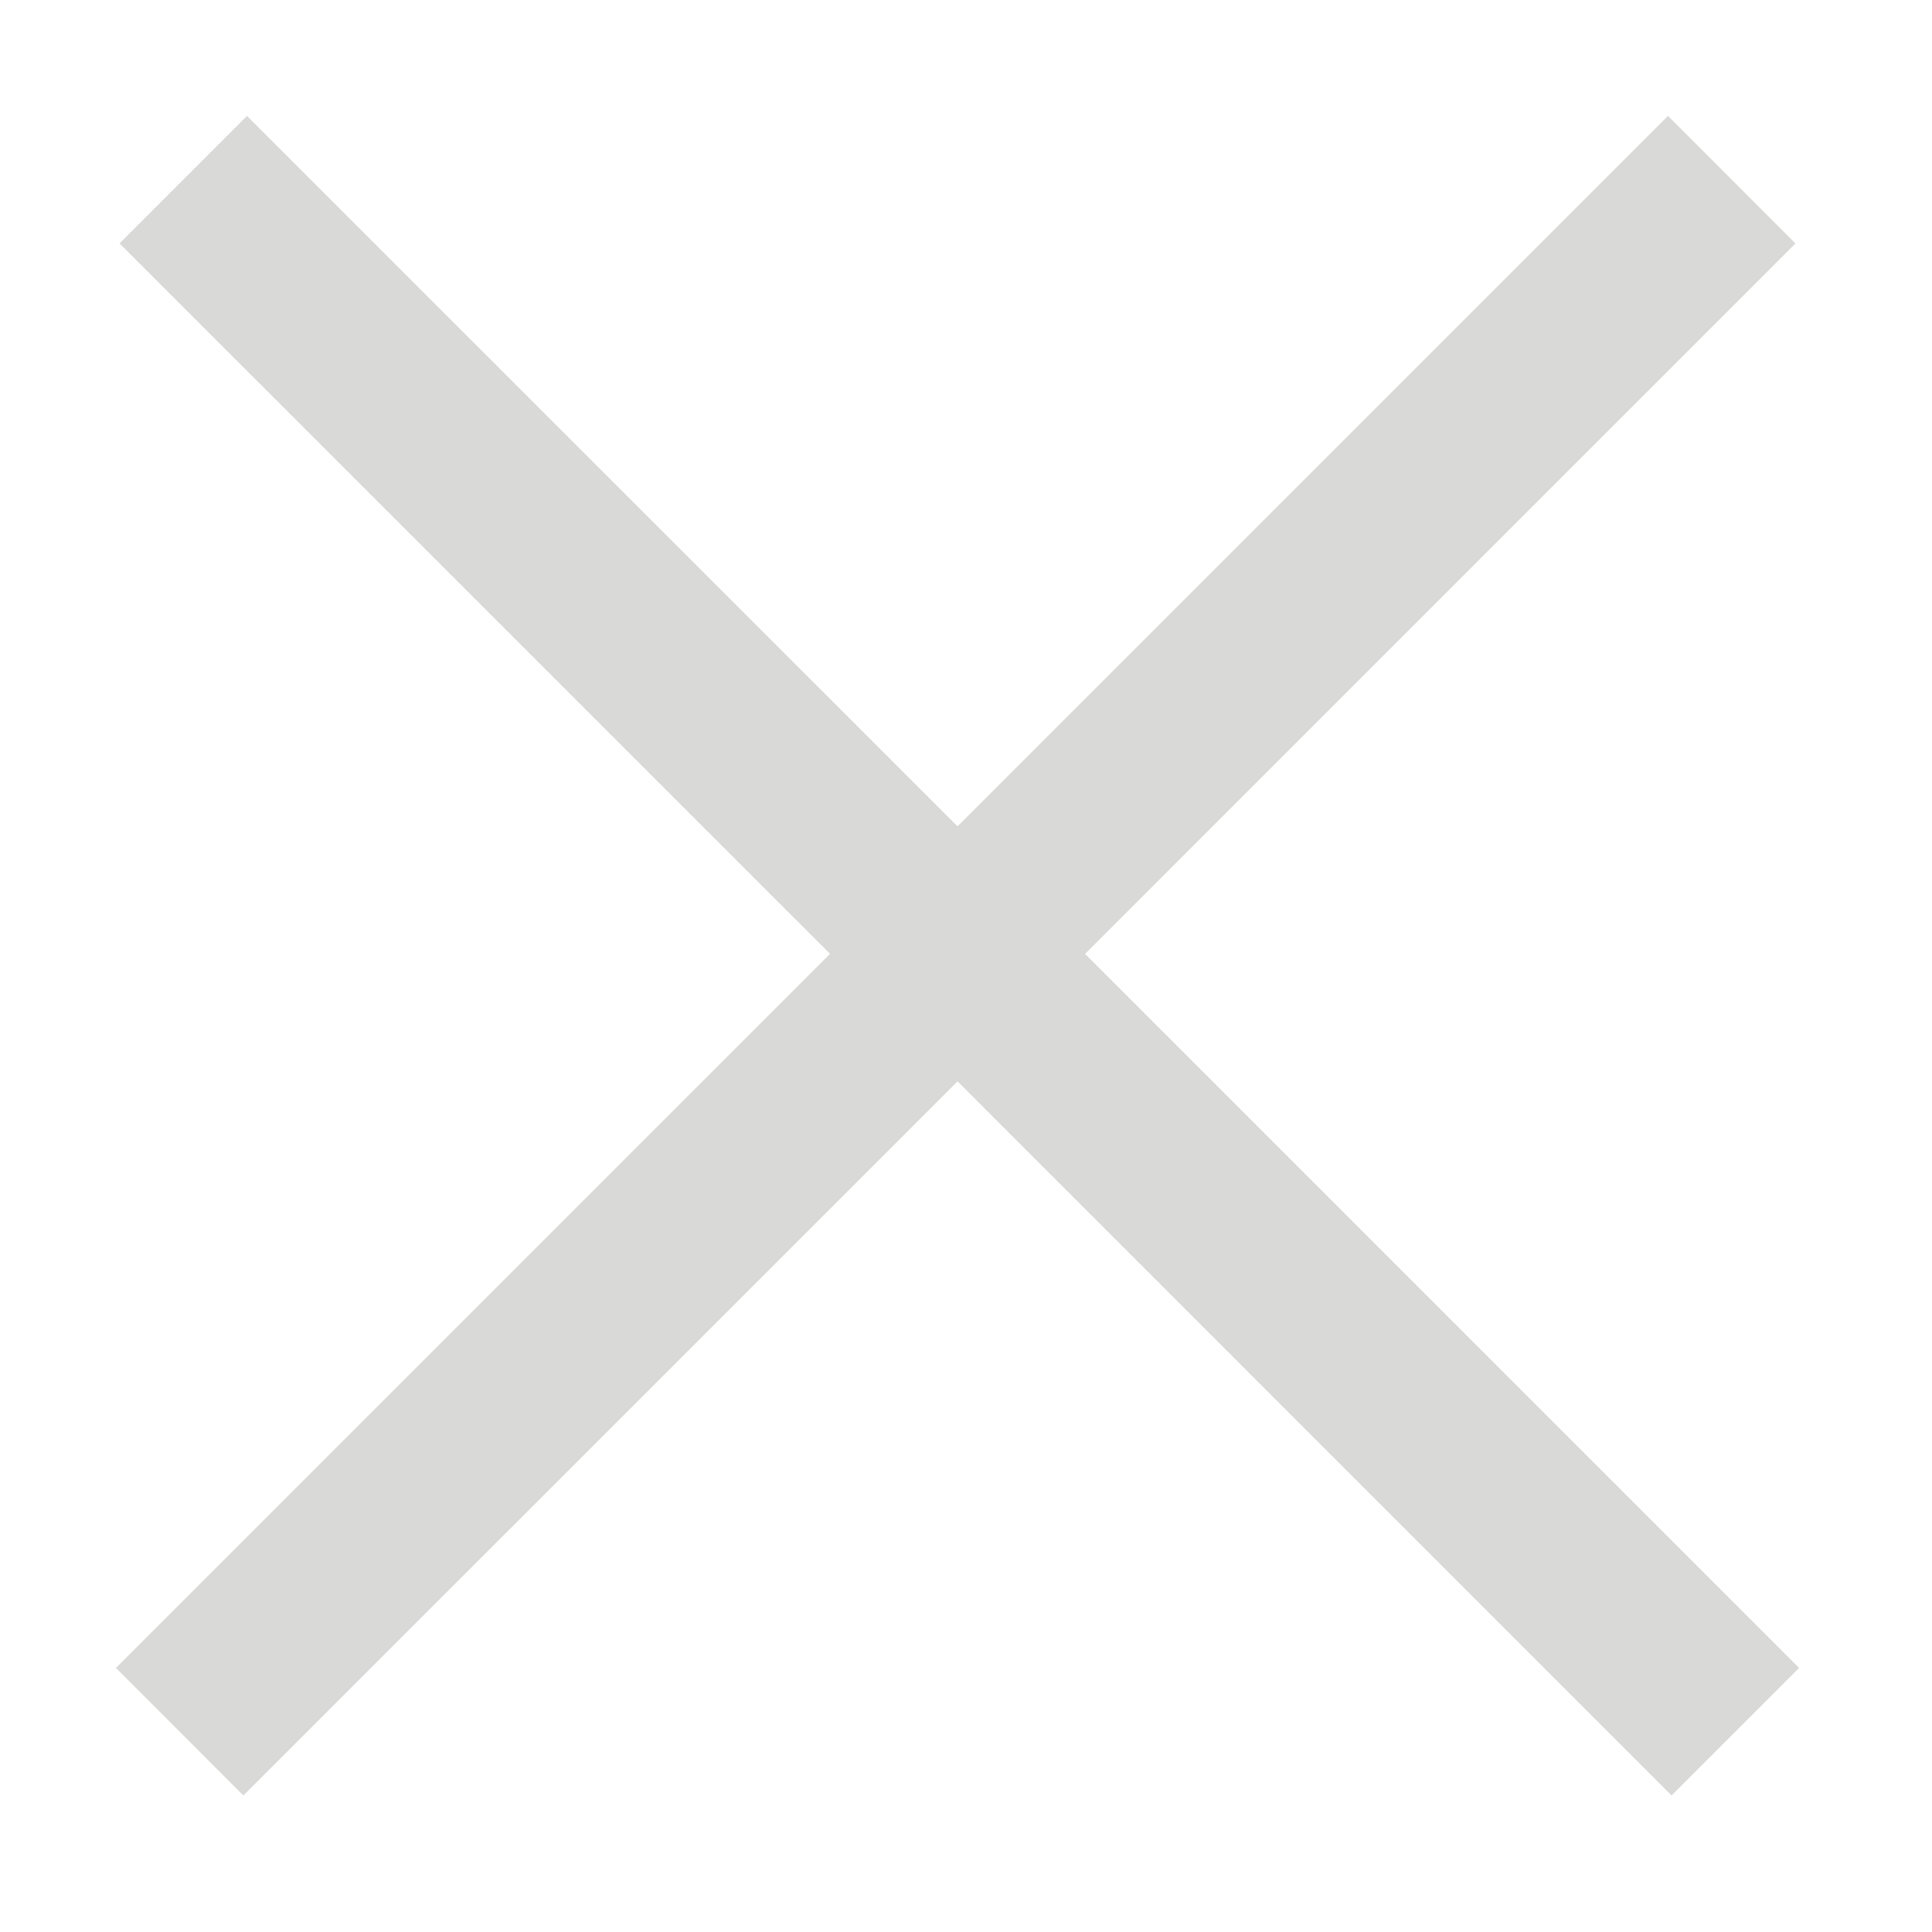
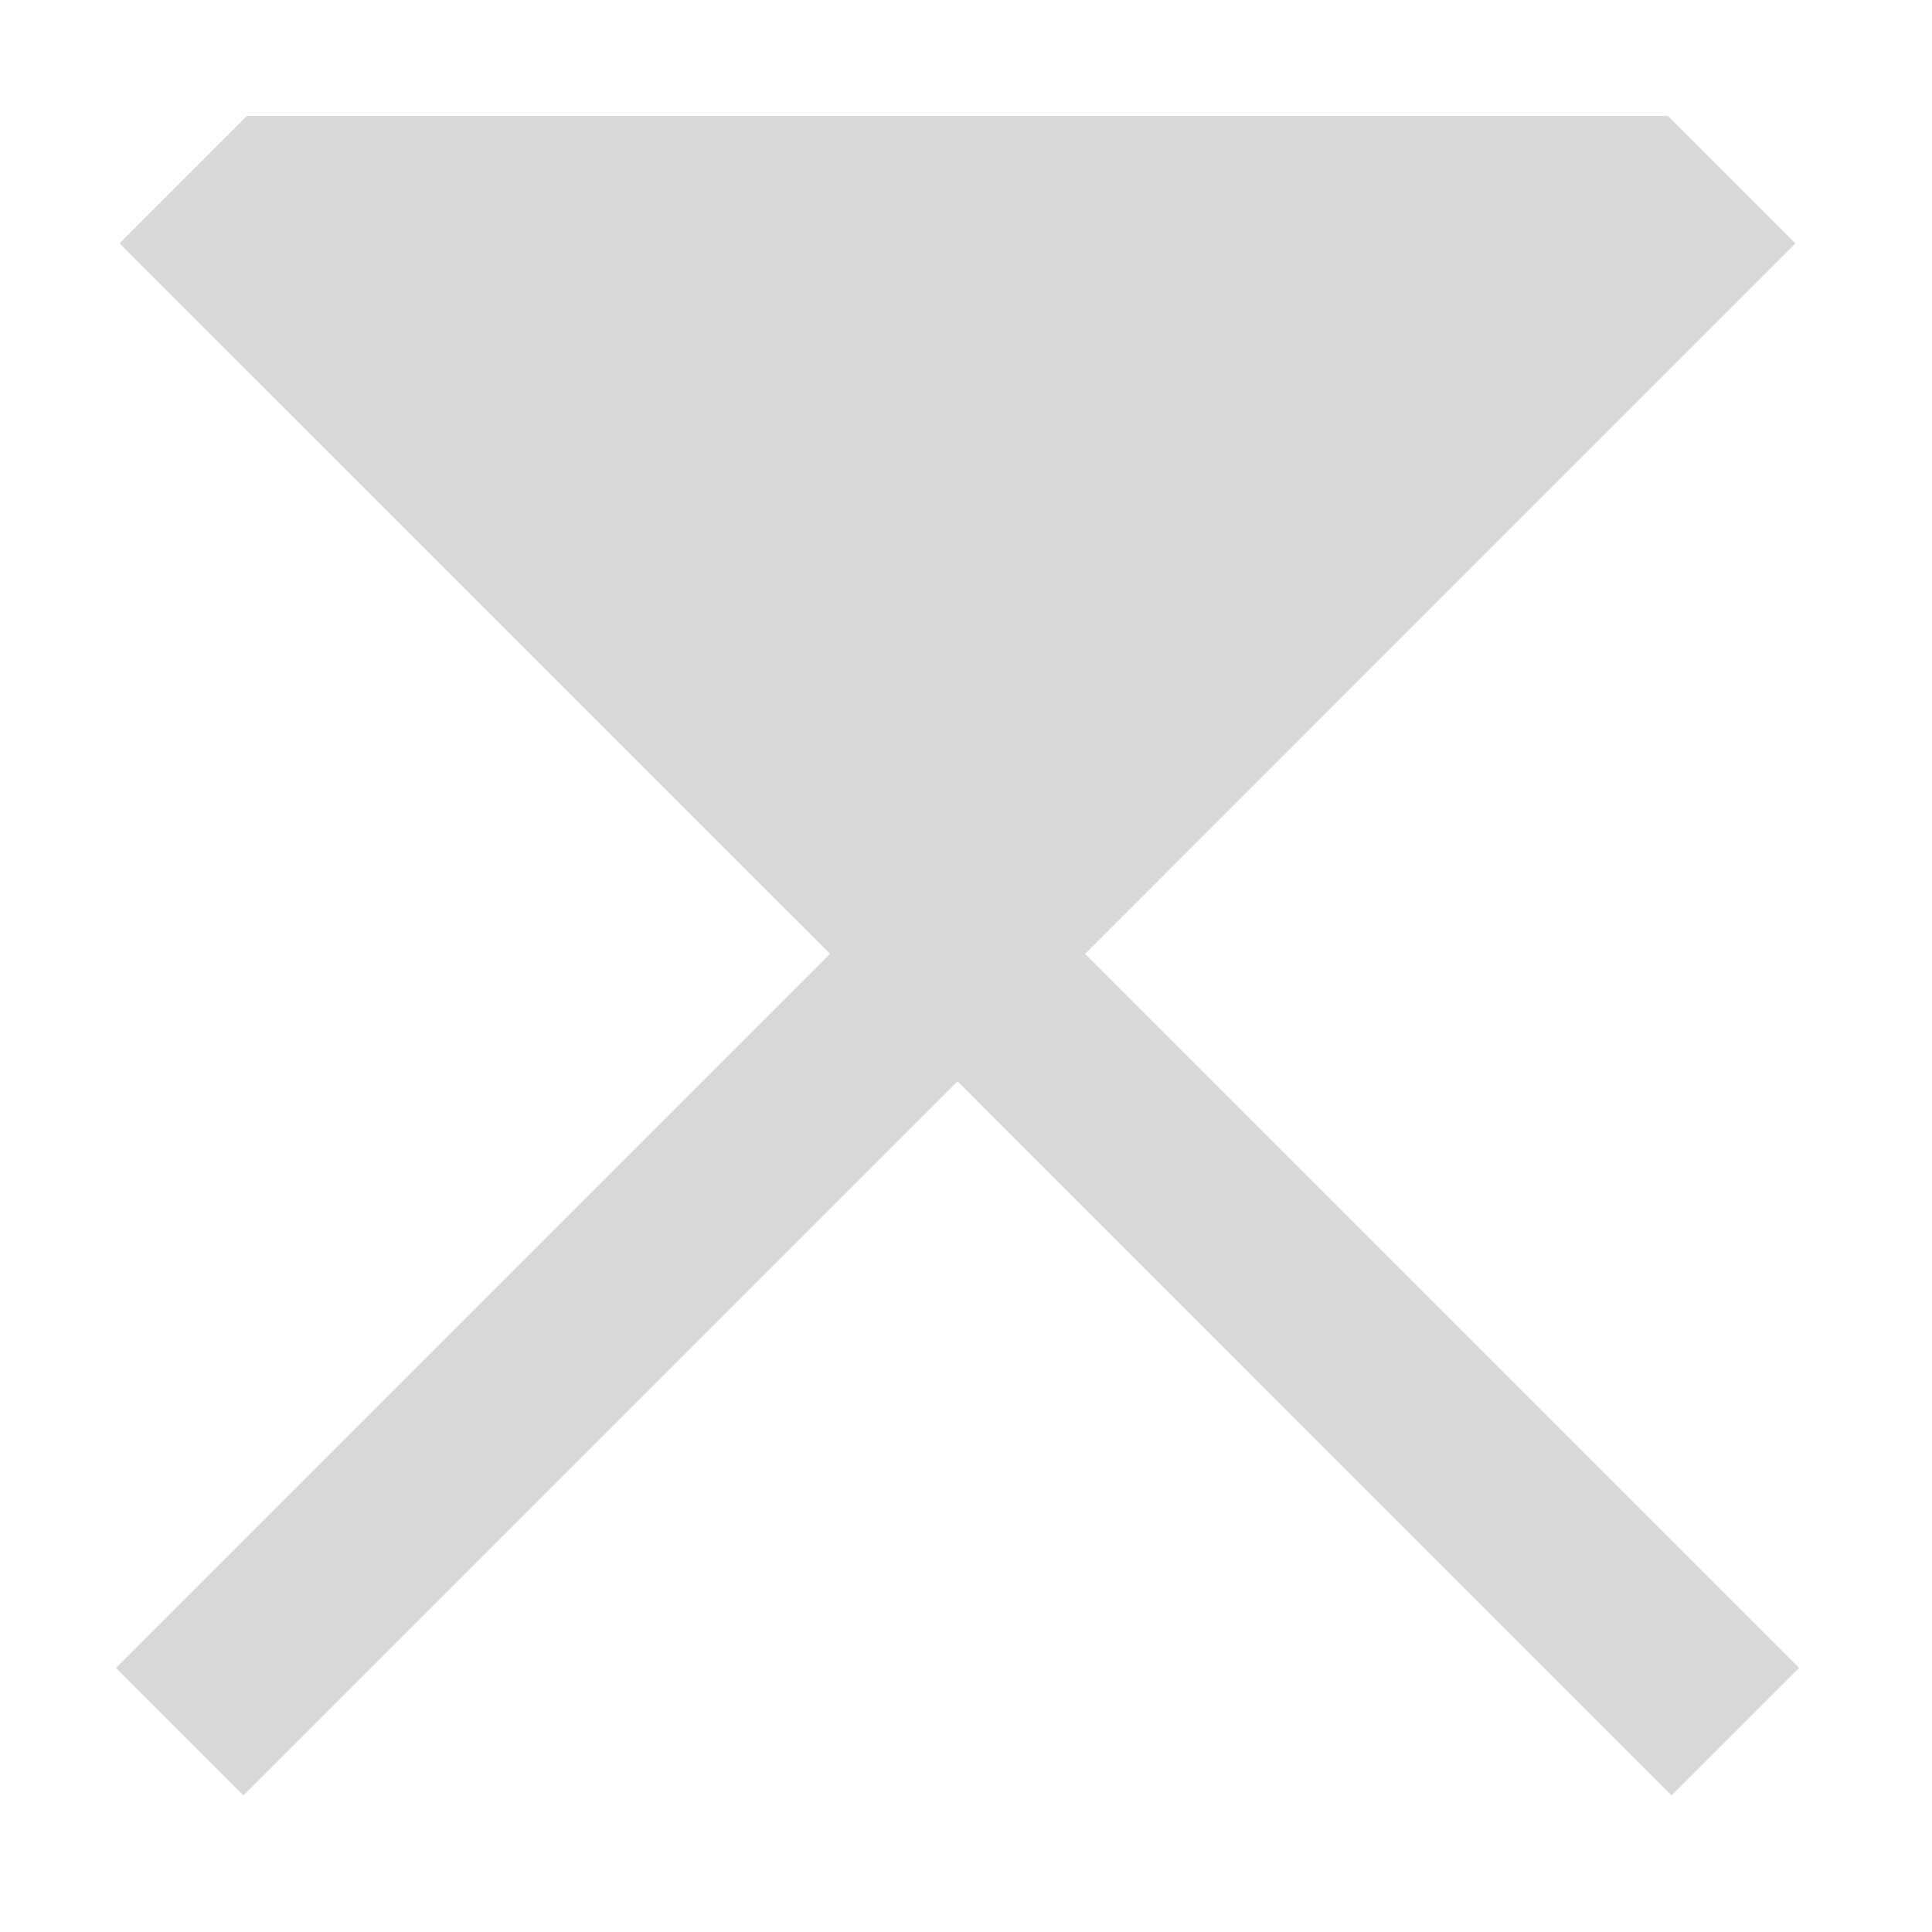
<svg xmlns="http://www.w3.org/2000/svg" width="50" height="50" viewBox="0 0 50 50" fill="none">
-   <path d="M46.466 6.3L28.081 24.686L46.56 43.166L43.26 46.466L24.781 27.985L6.299 46.466L3 43.166L21.481 24.685L3.094 6.299L6.393 3L24.78 21.386L43.167 3L46.466 6.3Z" fill="#D9D9D8" />
+   <path d="M46.466 6.3L28.081 24.686L46.56 43.166L43.26 46.466L24.781 27.985L6.299 46.466L3 43.166L21.481 24.685L3.094 6.299L6.393 3L43.167 3L46.466 6.3Z" fill="#D9D9D8" />
</svg>